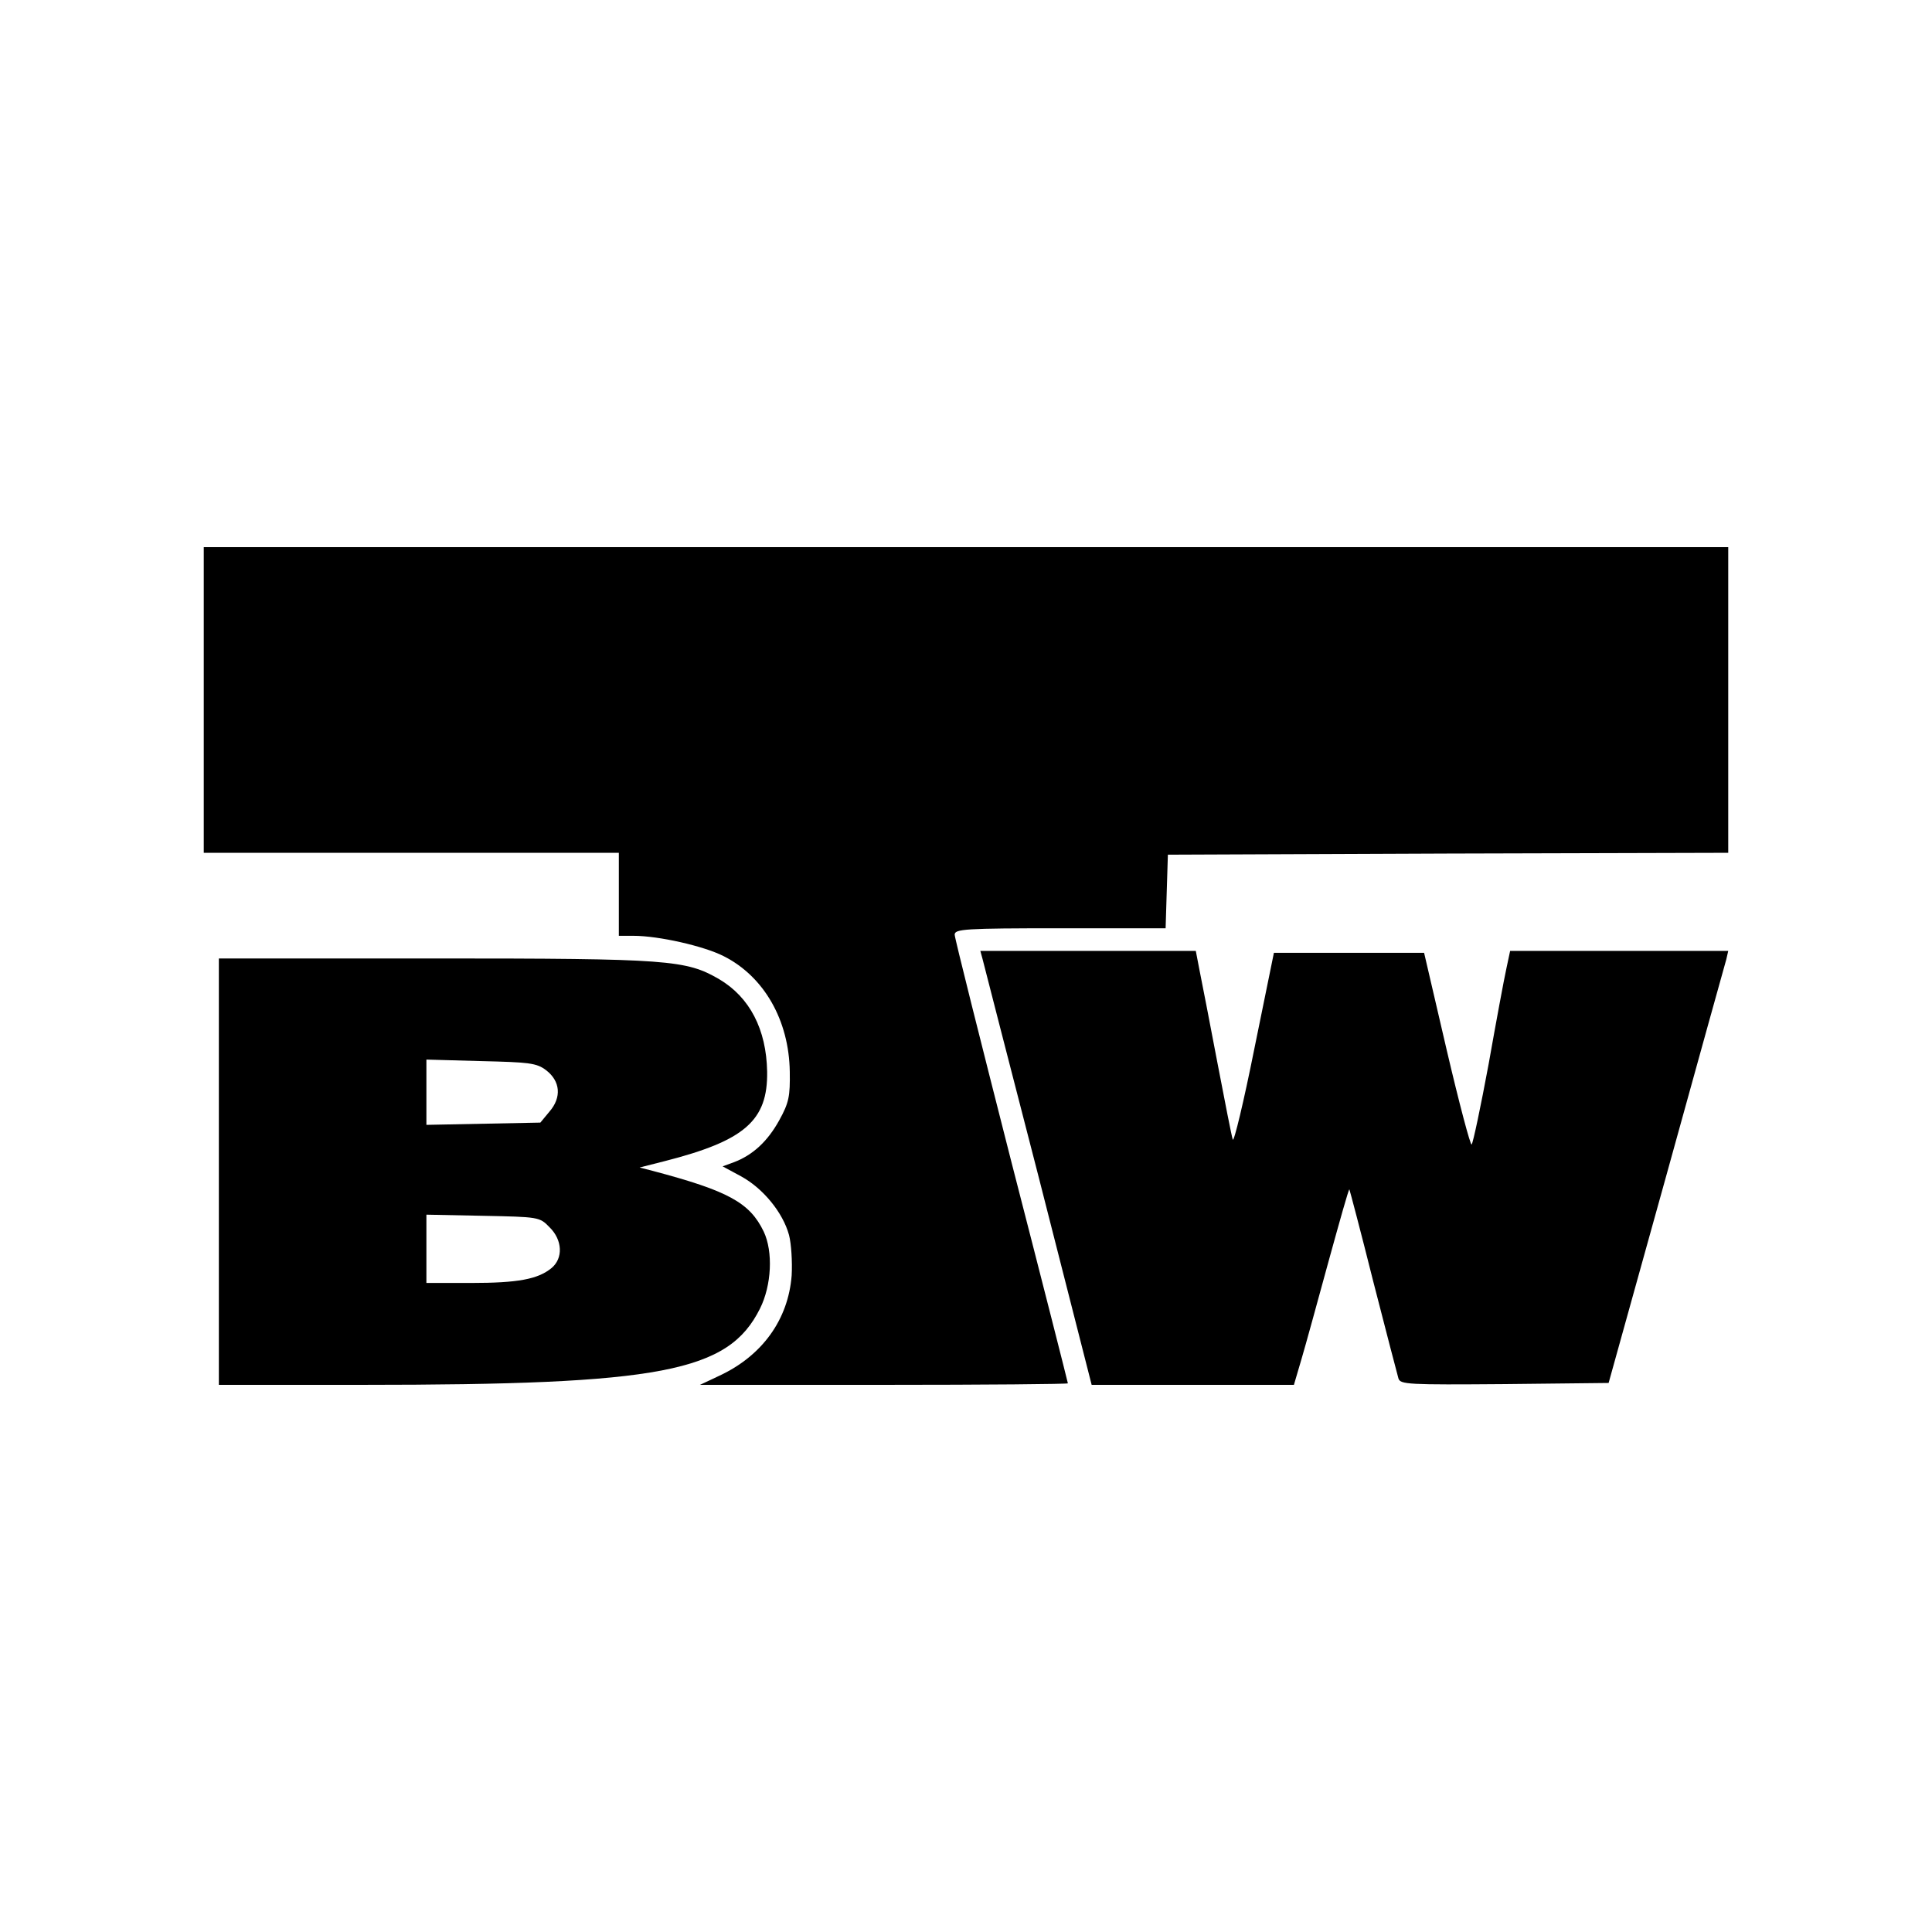
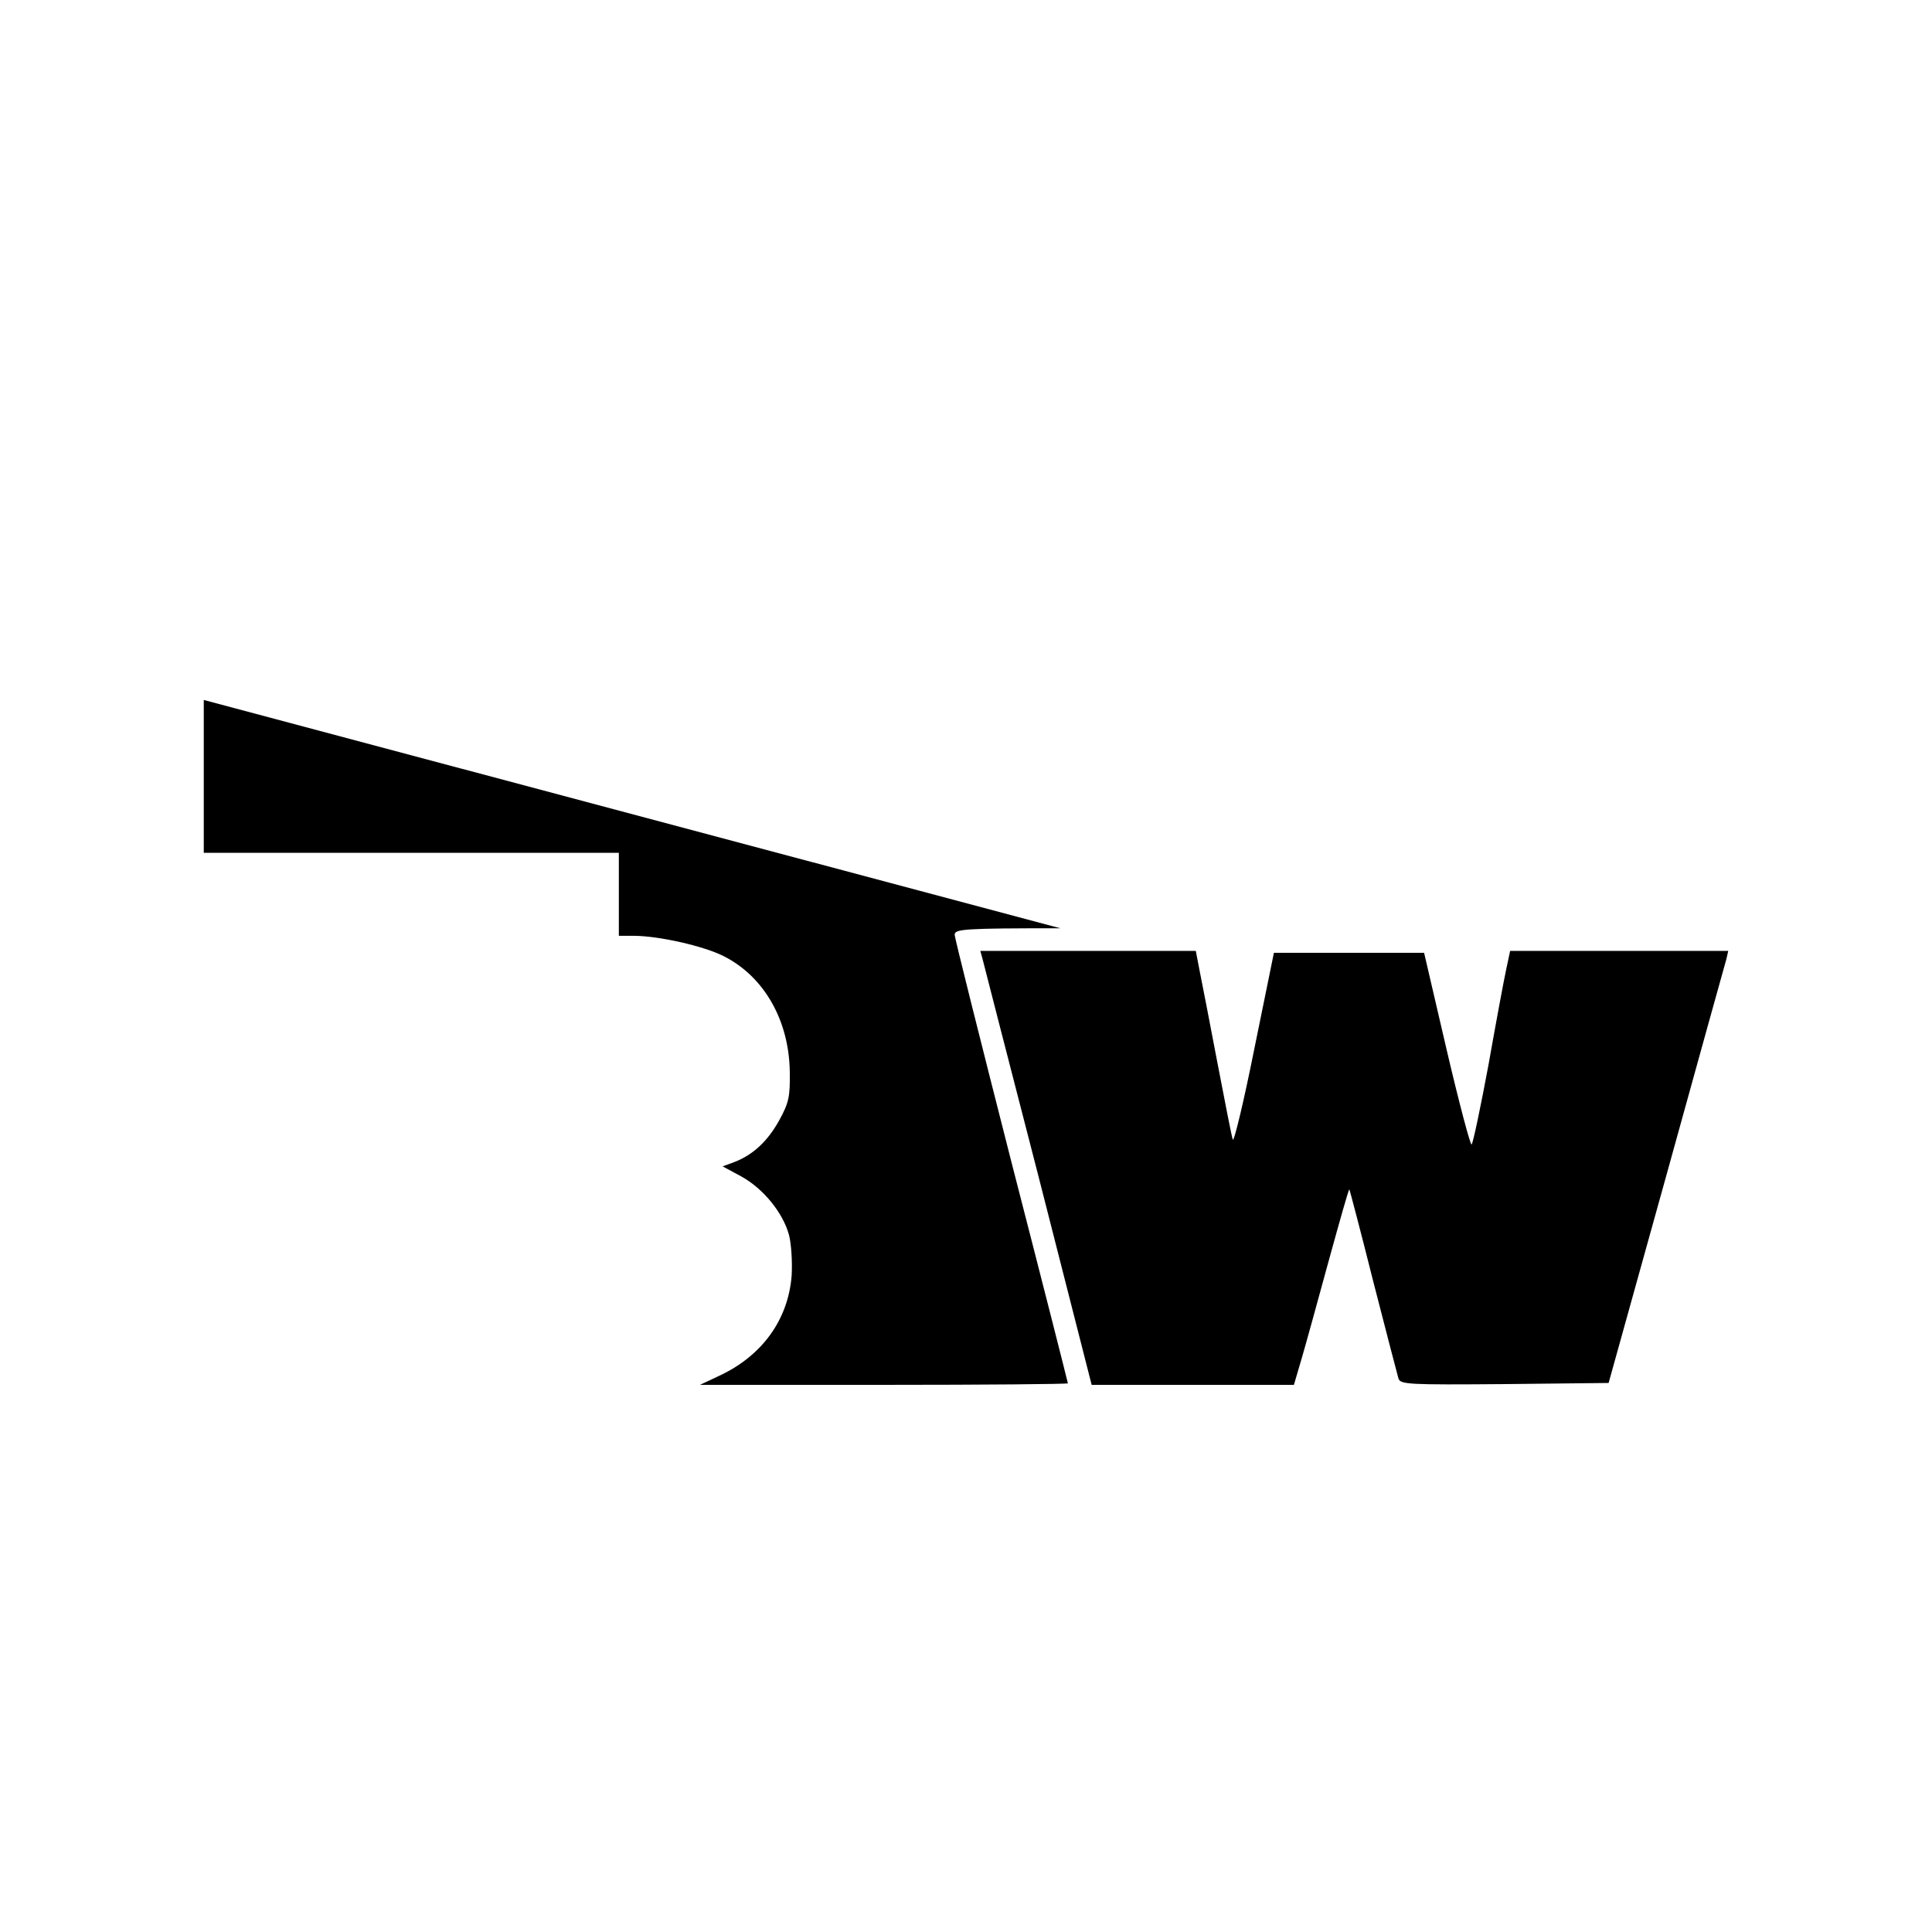
<svg xmlns="http://www.w3.org/2000/svg" version="1.0" width="512pt" height="512pt" viewBox="0 0 512 512" preserveAspectRatio="xMidYMid meet">
  <g transform="translate(0,512) scale(0.1,-0.1)" fill="#000000" stroke="none">
-     <path d="M540 3265 l0 -405 550 0 550 0 0 -110 0 -110 39 0 c66 0 186 -27 239 -54 107 -54 173 -170 175 -306 1 -65 -2 -82 -28 -129 -31 -56 -70 -92 -120 -111 l-30 -11 50 -27 c58 -32 110 -96 126 -155 6 -23 9 -71 7 -107 -9 -117 -78 -213 -192 -266 l-51 -24 488 0 c268 0 487 2 487 4 0 2 -67 266 -150 588 -82 322 -150 592 -150 601 0 15 26 17 280 17 l279 0 3 98 3 97 743 3 742 2 0 405 0 405 -2020 0 -2020 0 0 -405z" />
+     <path d="M540 3265 l0 -405 550 0 550 0 0 -110 0 -110 39 0 c66 0 186 -27 239 -54 107 -54 173 -170 175 -306 1 -65 -2 -82 -28 -129 -31 -56 -70 -92 -120 -111 l-30 -11 50 -27 c58 -32 110 -96 126 -155 6 -23 9 -71 7 -107 -9 -117 -78 -213 -192 -266 l-51 -24 488 0 c268 0 487 2 487 4 0 2 -67 266 -150 588 -82 322 -150 592 -150 601 0 15 26 17 280 17 z" />
    <path d="M2604 2578 c3 -13 70 -272 148 -575 l141 -553 268 0 268 0 20 68 c11 37 43 154 72 260 29 105 53 191 55 190 1 -2 30 -111 63 -243 34 -132 64 -248 67 -258 5 -16 25 -17 281 -15 l276 3 153 550 c84 303 155 560 159 573 l5 22 -289 0 -289 0 -10 -47 c-6 -27 -27 -140 -47 -253 -21 -113 -41 -208 -45 -213 -3 -4 -33 109 -66 250 l-60 258 -199 0 -199 0 -52 -255 c-28 -140 -54 -248 -57 -240 -3 8 -21 101 -41 205 -20 105 -41 214 -47 243 l-10 52 -286 0 -285 0 6 -22z" />
-     <path d="M580 2015 l0 -565 378 0 c796 0 972 34 1056 202 31 62 35 151 10 204 -37 77 -94 108 -294 161 l-35 9 67 17 c211 54 273 107 271 237 -2 112 -46 197 -127 245 -88 51 -132 55 -753 55 l-573 0 0 -565z m867 269 c38 -29 42 -72 9 -110 l-24 -29 -151 -3 -151 -3 0 86 0 87 144 -4 c128 -3 148 -5 173 -24z m9 -416 c35 -34 37 -83 5 -109 -36 -29 -88 -39 -213 -39 l-118 0 0 91 0 90 150 -3 c147 -3 150 -3 176 -30z" />
  </g>
</svg>